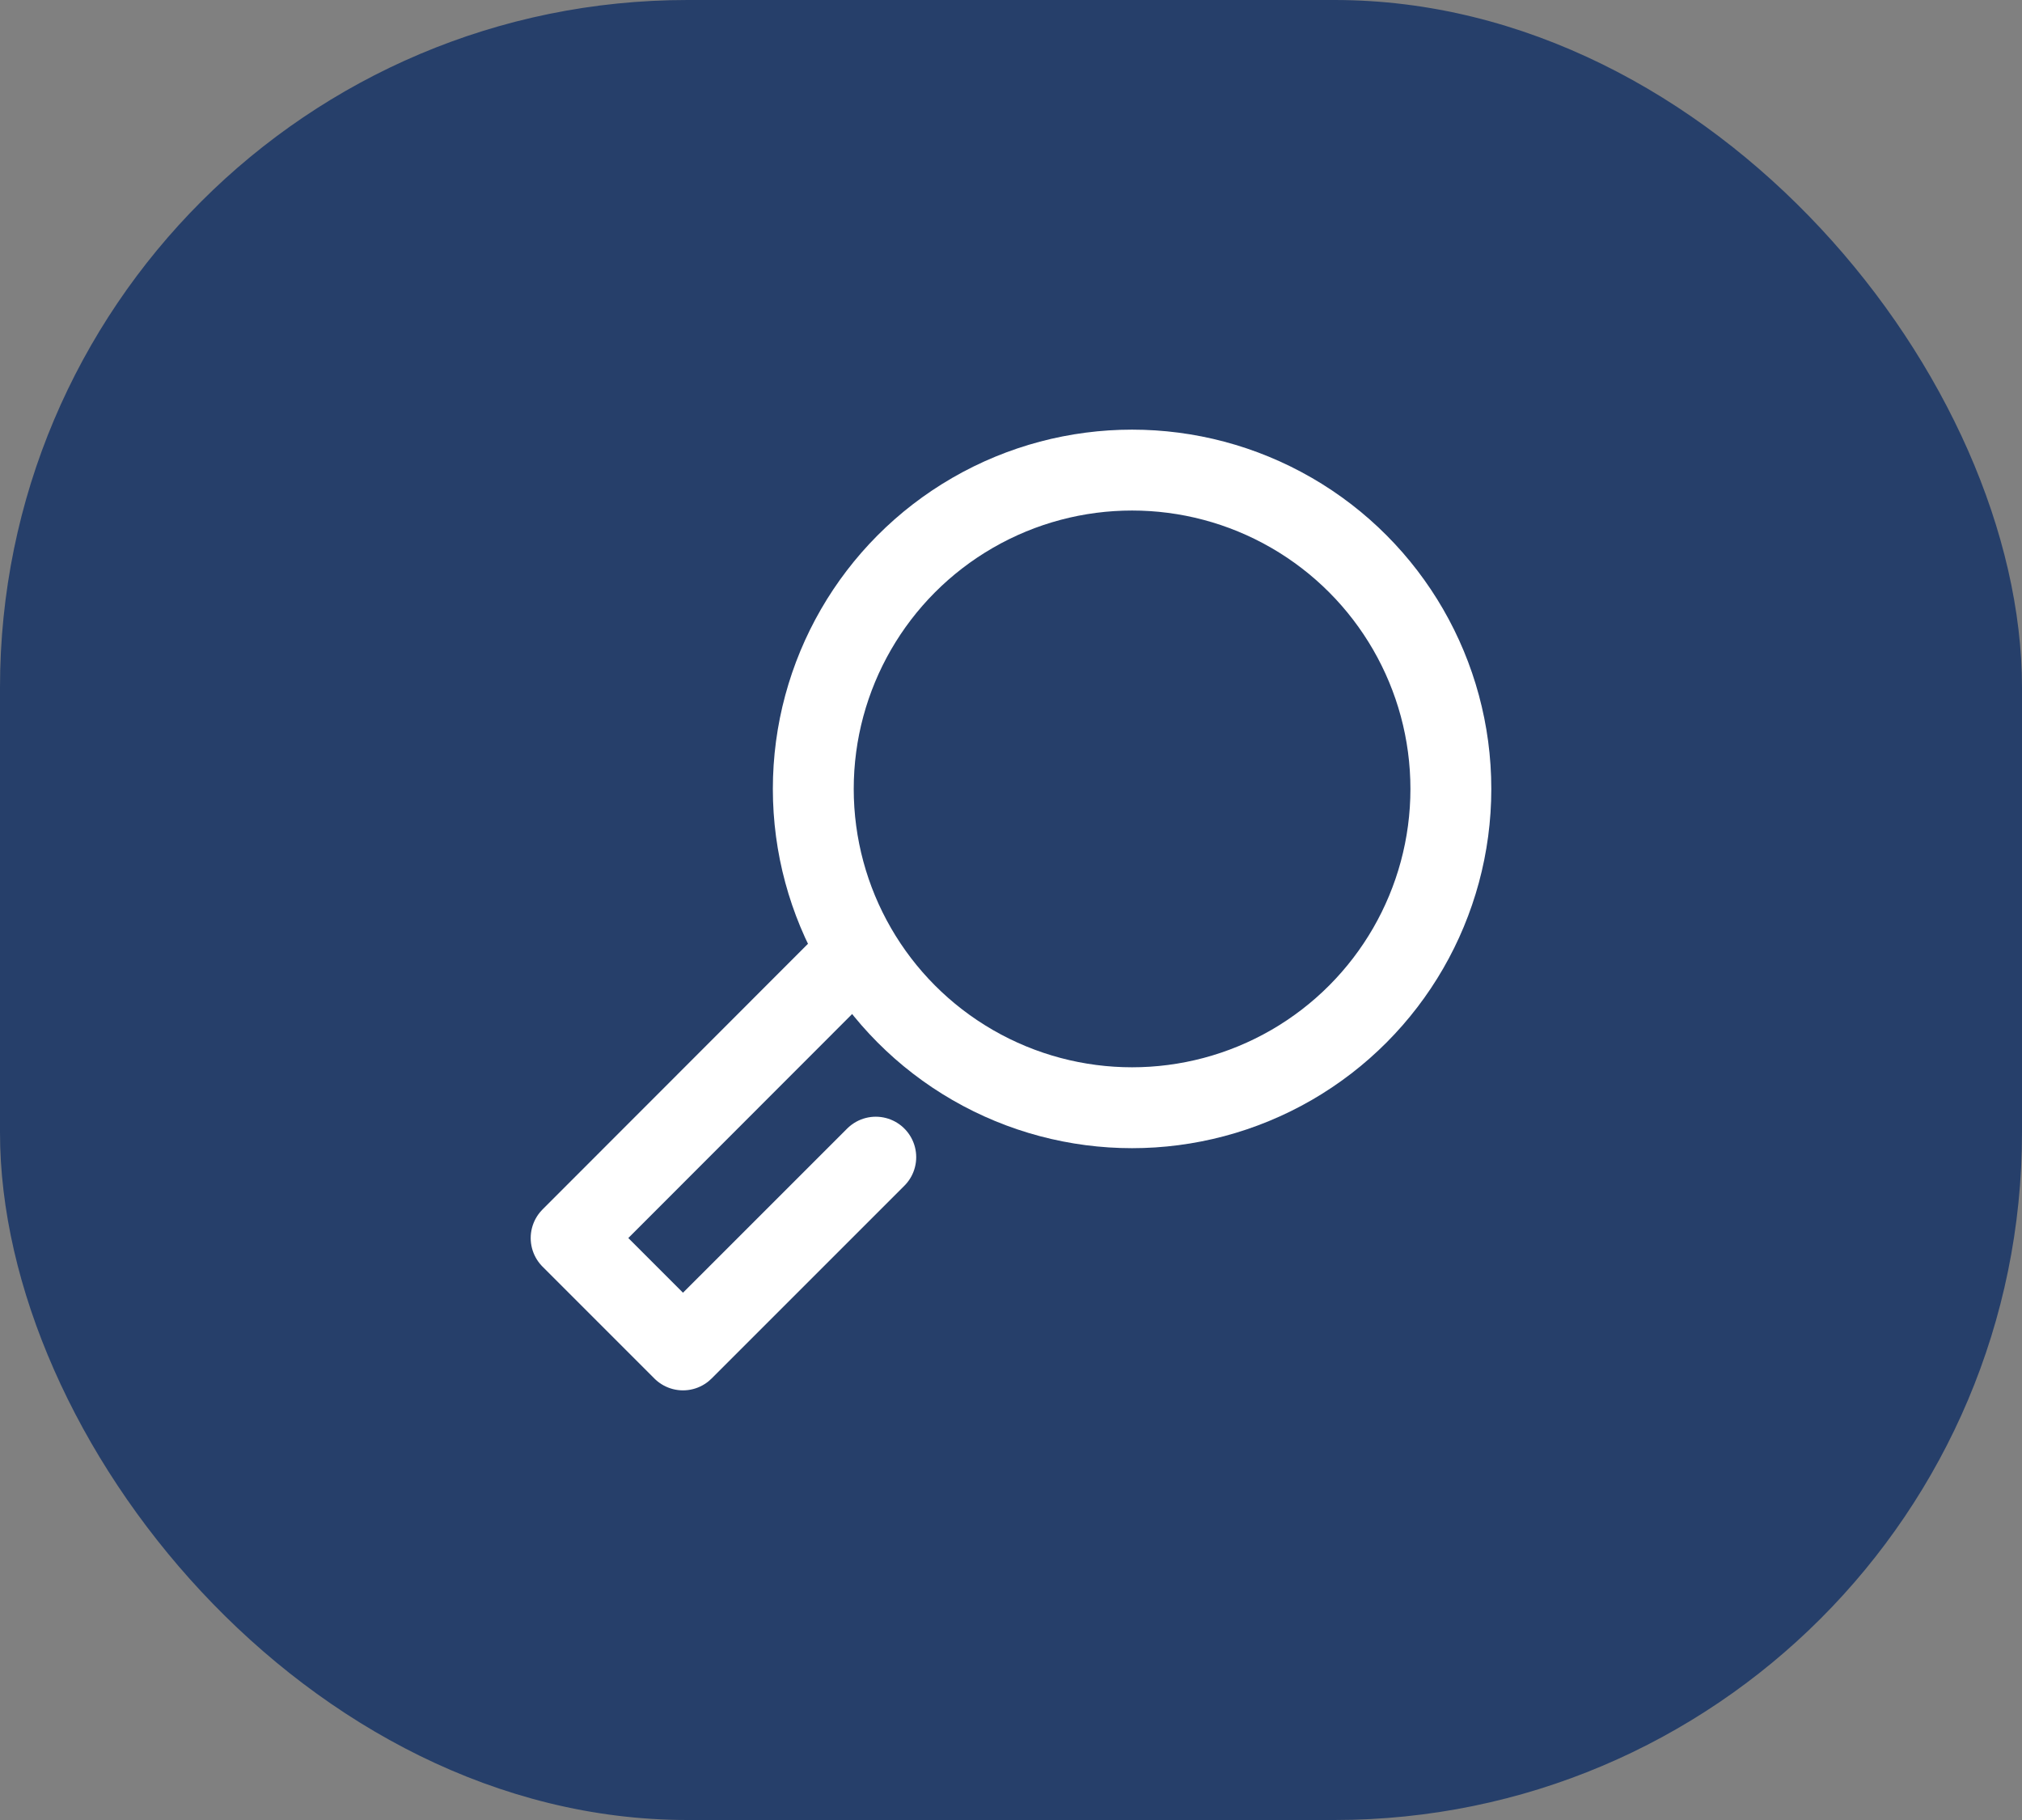
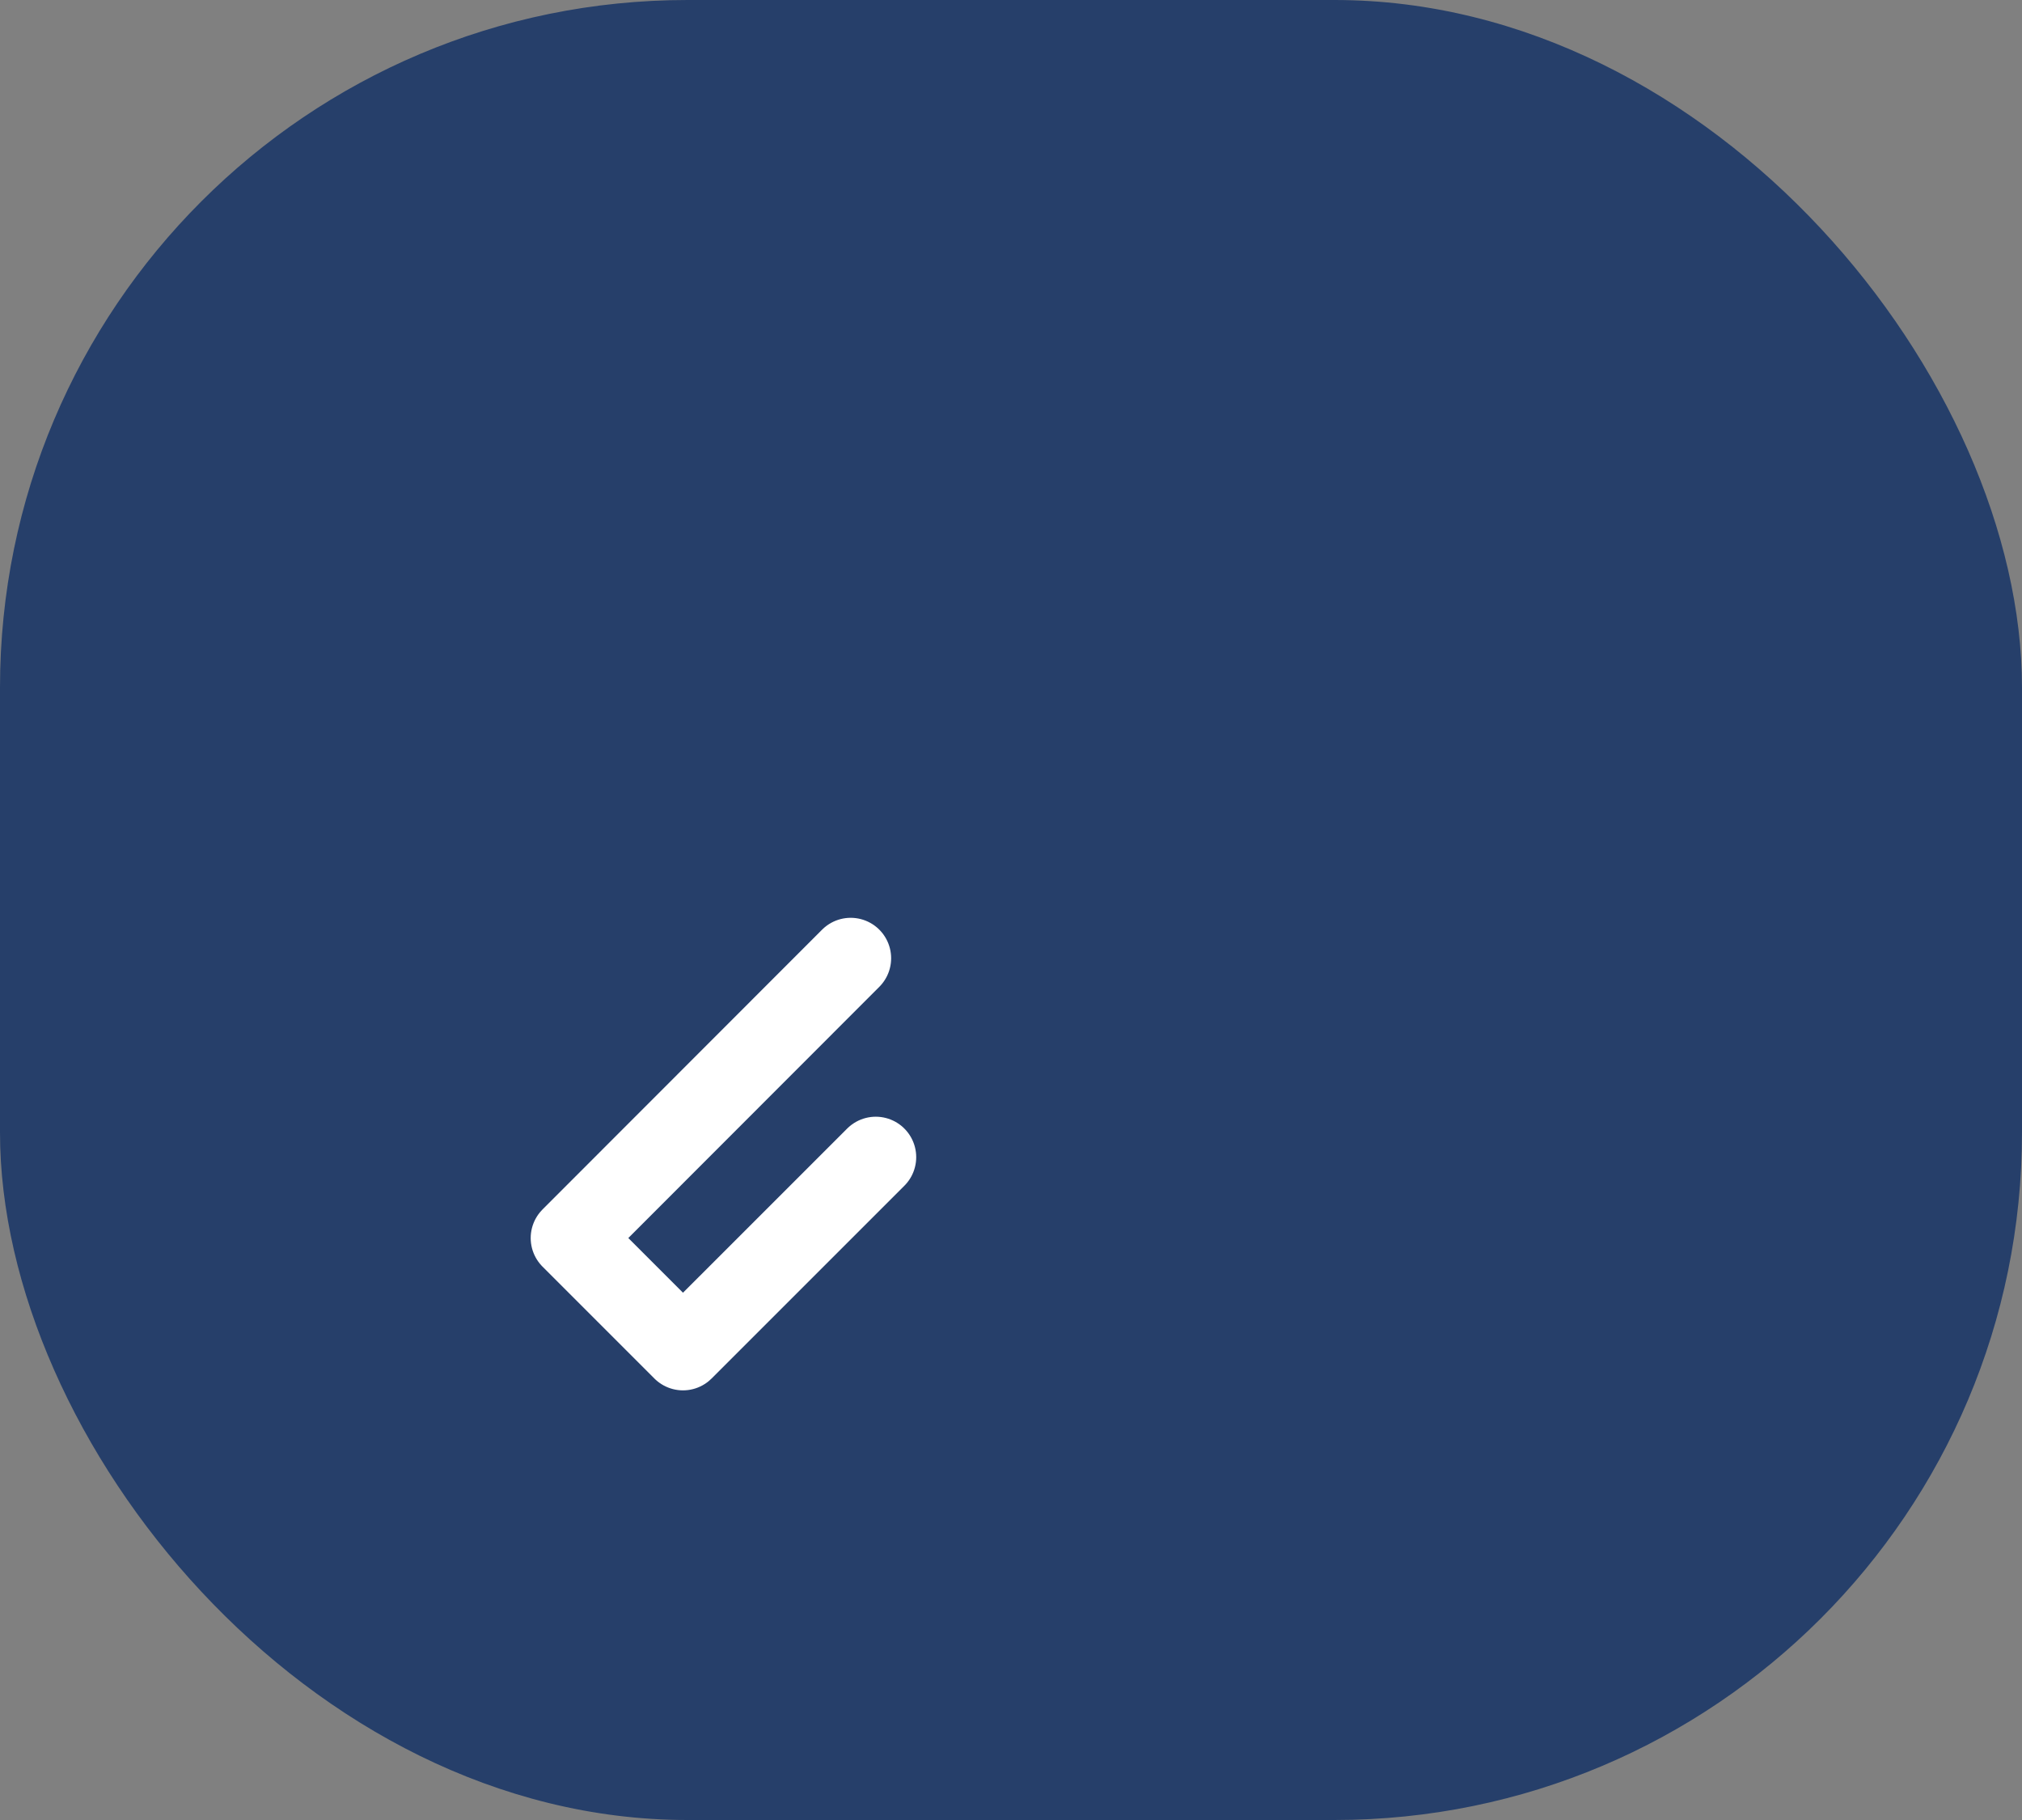
<svg xmlns="http://www.w3.org/2000/svg" width="50" height="45" viewBox="0 0 50 45">
  <rect x="0" y="0" width="50" height="45" fill="#808080" stroke="none" />
  <g id="Group_5893" data-name="Group 5893" transform="translate(-707 -1604)">
    <g id="Component_34_1" data-name="Component 34 – 1" transform="translate(707 1604)">
      <rect id="Rectangle_2501" data-name="Rectangle 2501" width="50" height="45" rx="17" fill="#263f6a" />
    </g>
    <g id="Group_5849" data-name="Group 5849" transform="translate(720.463 1614.963)">
      <g id="Group_5850" data-name="Group 5850" transform="translate(0 0)">
-         <circle id="Ellipse_143" data-name="Ellipse 143" cx="7.883" cy="7.883" r="7.883" transform="translate(6.648 0.66)" fill="none" stroke="#fff" stroke-linecap="round" stroke-linejoin="round" stroke-width="2" />
        <path id="Path_5280" data-name="Path 5280" d="M8.533,24.218,3.766,28.984,1,26.218,7.913,19.3" transform="translate(-0.34 -6.57)" fill="none" stroke="#fff" stroke-linecap="round" stroke-linejoin="round" stroke-width="2" />
      </g>
    </g>
  </g>
</svg>